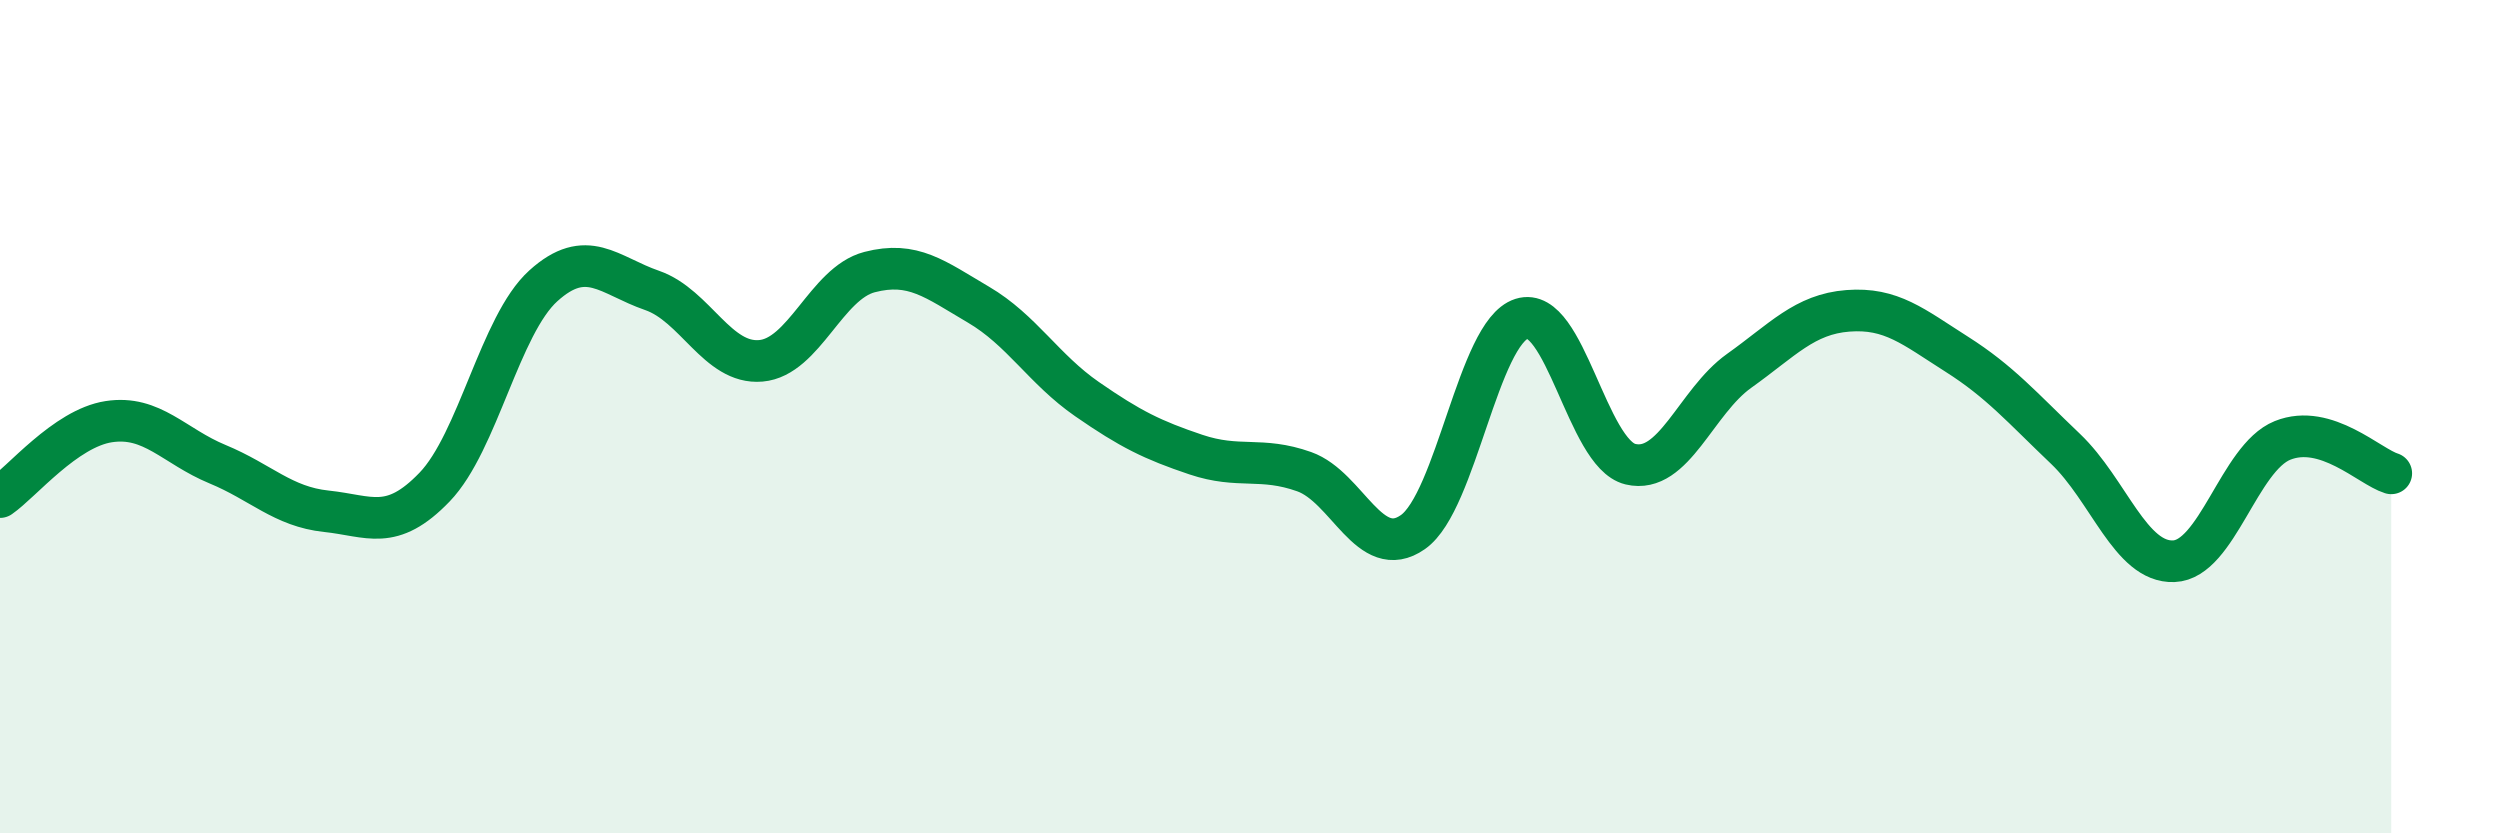
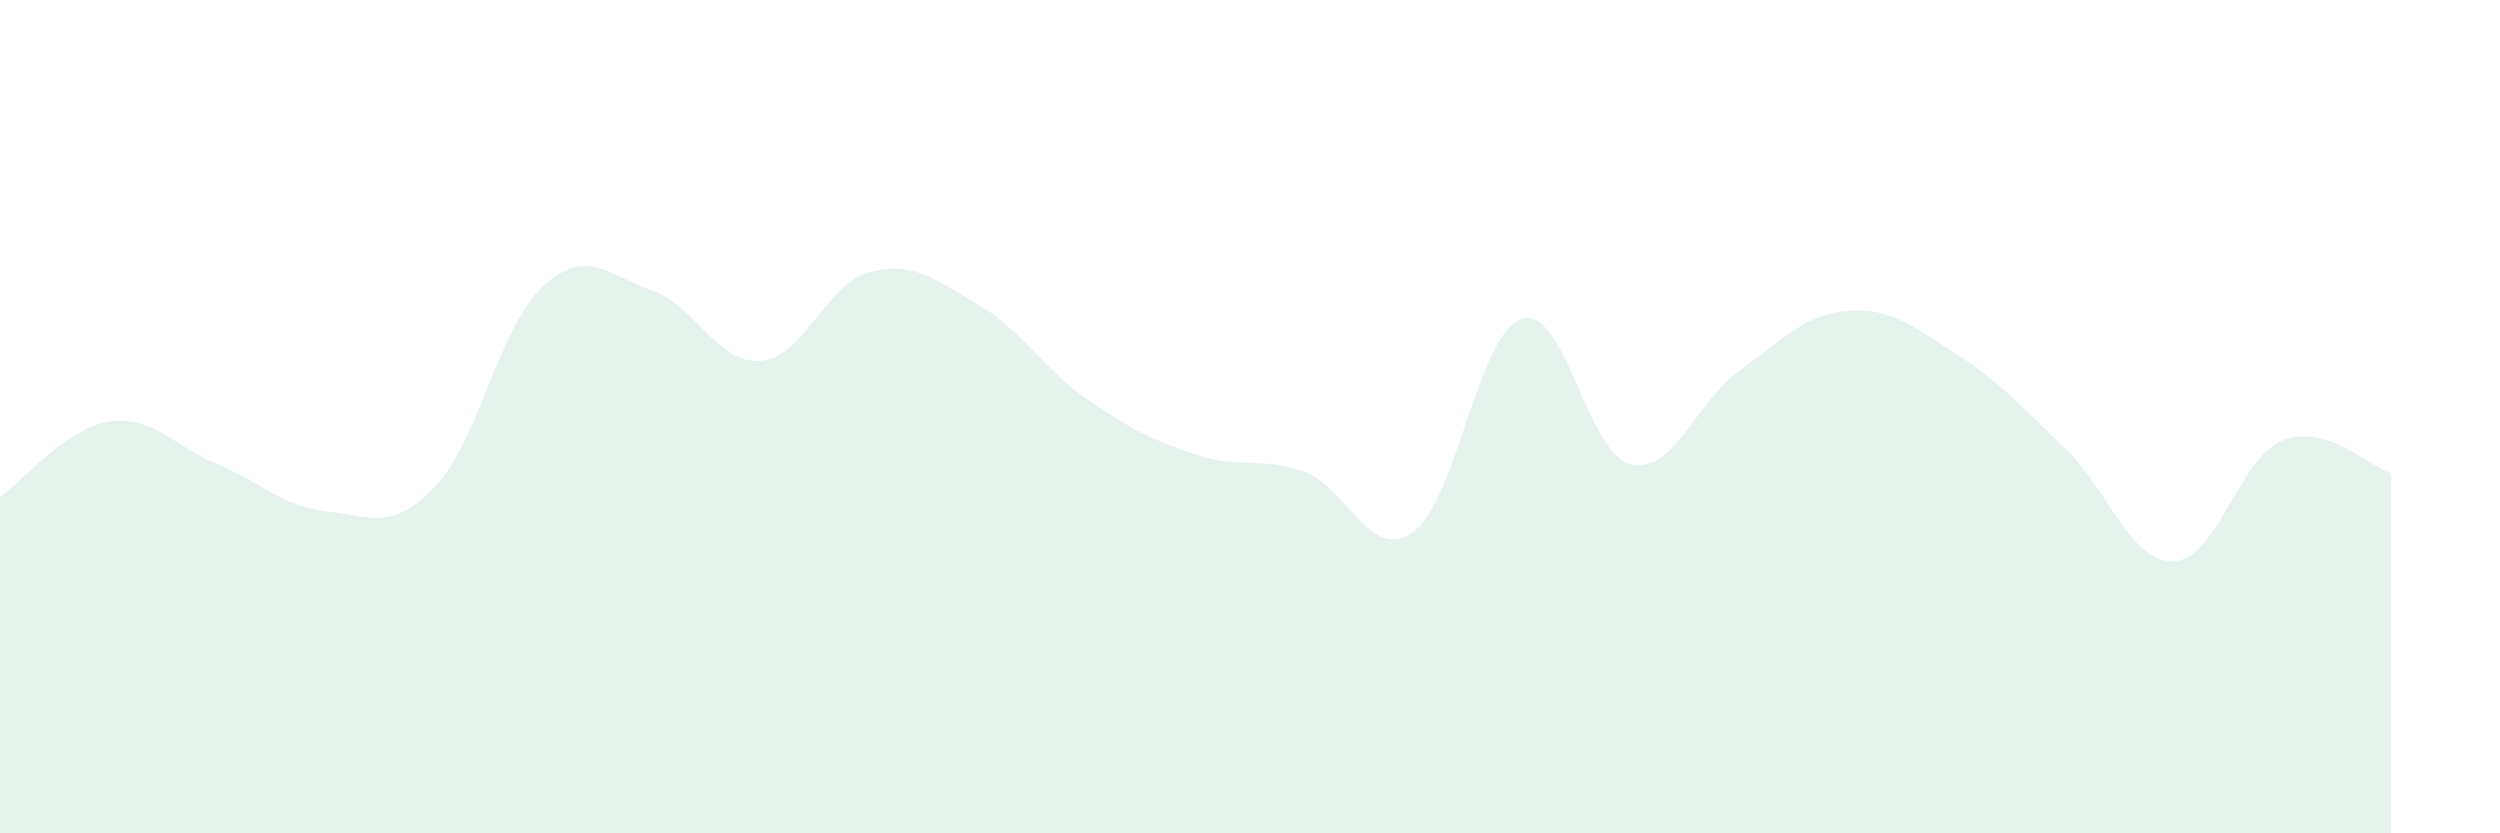
<svg xmlns="http://www.w3.org/2000/svg" width="60" height="20" viewBox="0 0 60 20">
  <path d="M 0,11.93 C 0.52,11.57 1.57,10.28 2.61,10.12 C 3.65,9.96 4.18,10.71 5.22,11.14 C 6.26,11.57 6.79,12.16 7.83,12.27 C 8.87,12.38 9.39,12.77 10.43,11.69 C 11.47,10.61 12,7.8 13.04,6.86 C 14.08,5.92 14.61,6.61 15.65,6.97 C 16.69,7.33 17.22,8.75 18.26,8.66 C 19.3,8.57 19.83,6.8 20.87,6.53 C 21.91,6.26 22.44,6.7 23.48,7.31 C 24.52,7.92 25.05,8.86 26.09,9.58 C 27.13,10.3 27.66,10.56 28.7,10.91 C 29.74,11.26 30.26,10.95 31.3,11.32 C 32.34,11.69 32.87,13.5 33.91,12.77 C 34.95,12.04 35.48,7.98 36.52,7.65 C 37.56,7.32 38.09,10.89 39.13,11.14 C 40.17,11.39 40.7,9.64 41.74,8.9 C 42.78,8.16 43.31,7.54 44.35,7.46 C 45.39,7.38 45.92,7.84 46.96,8.5 C 48,9.16 48.53,9.78 49.57,10.77 C 50.61,11.76 51.13,13.51 52.17,13.47 C 53.21,13.43 53.74,10.99 54.78,10.57 C 55.82,10.15 56.87,11.2 57.39,11.36L57.39 20L0 20Z" fill="#008740" opacity="0.1" stroke-linecap="round" stroke-linejoin="round" />
-   <path d="M 0,11.93 C 0.52,11.57 1.57,10.28 2.61,10.12 C 3.65,9.96 4.18,10.71 5.22,11.14 C 6.26,11.57 6.79,12.16 7.83,12.27 C 8.87,12.38 9.39,12.77 10.43,11.69 C 11.47,10.61 12,7.8 13.04,6.86 C 14.08,5.92 14.61,6.61 15.65,6.97 C 16.69,7.33 17.22,8.75 18.26,8.66 C 19.3,8.57 19.83,6.8 20.87,6.53 C 21.91,6.26 22.44,6.7 23.48,7.31 C 24.52,7.92 25.05,8.86 26.09,9.58 C 27.13,10.3 27.66,10.56 28.7,10.91 C 29.74,11.26 30.26,10.95 31.3,11.32 C 32.34,11.69 32.87,13.5 33.91,12.77 C 34.95,12.04 35.48,7.98 36.52,7.65 C 37.56,7.32 38.09,10.89 39.13,11.14 C 40.17,11.39 40.7,9.64 41.74,8.9 C 42.78,8.16 43.31,7.54 44.35,7.46 C 45.39,7.38 45.92,7.84 46.96,8.5 C 48,9.16 48.53,9.78 49.57,10.77 C 50.61,11.76 51.13,13.51 52.17,13.47 C 53.21,13.43 53.74,10.99 54.78,10.57 C 55.82,10.15 56.87,11.2 57.39,11.36" stroke="#008740" stroke-width="1" fill="none" stroke-linecap="round" stroke-linejoin="round" />
</svg>